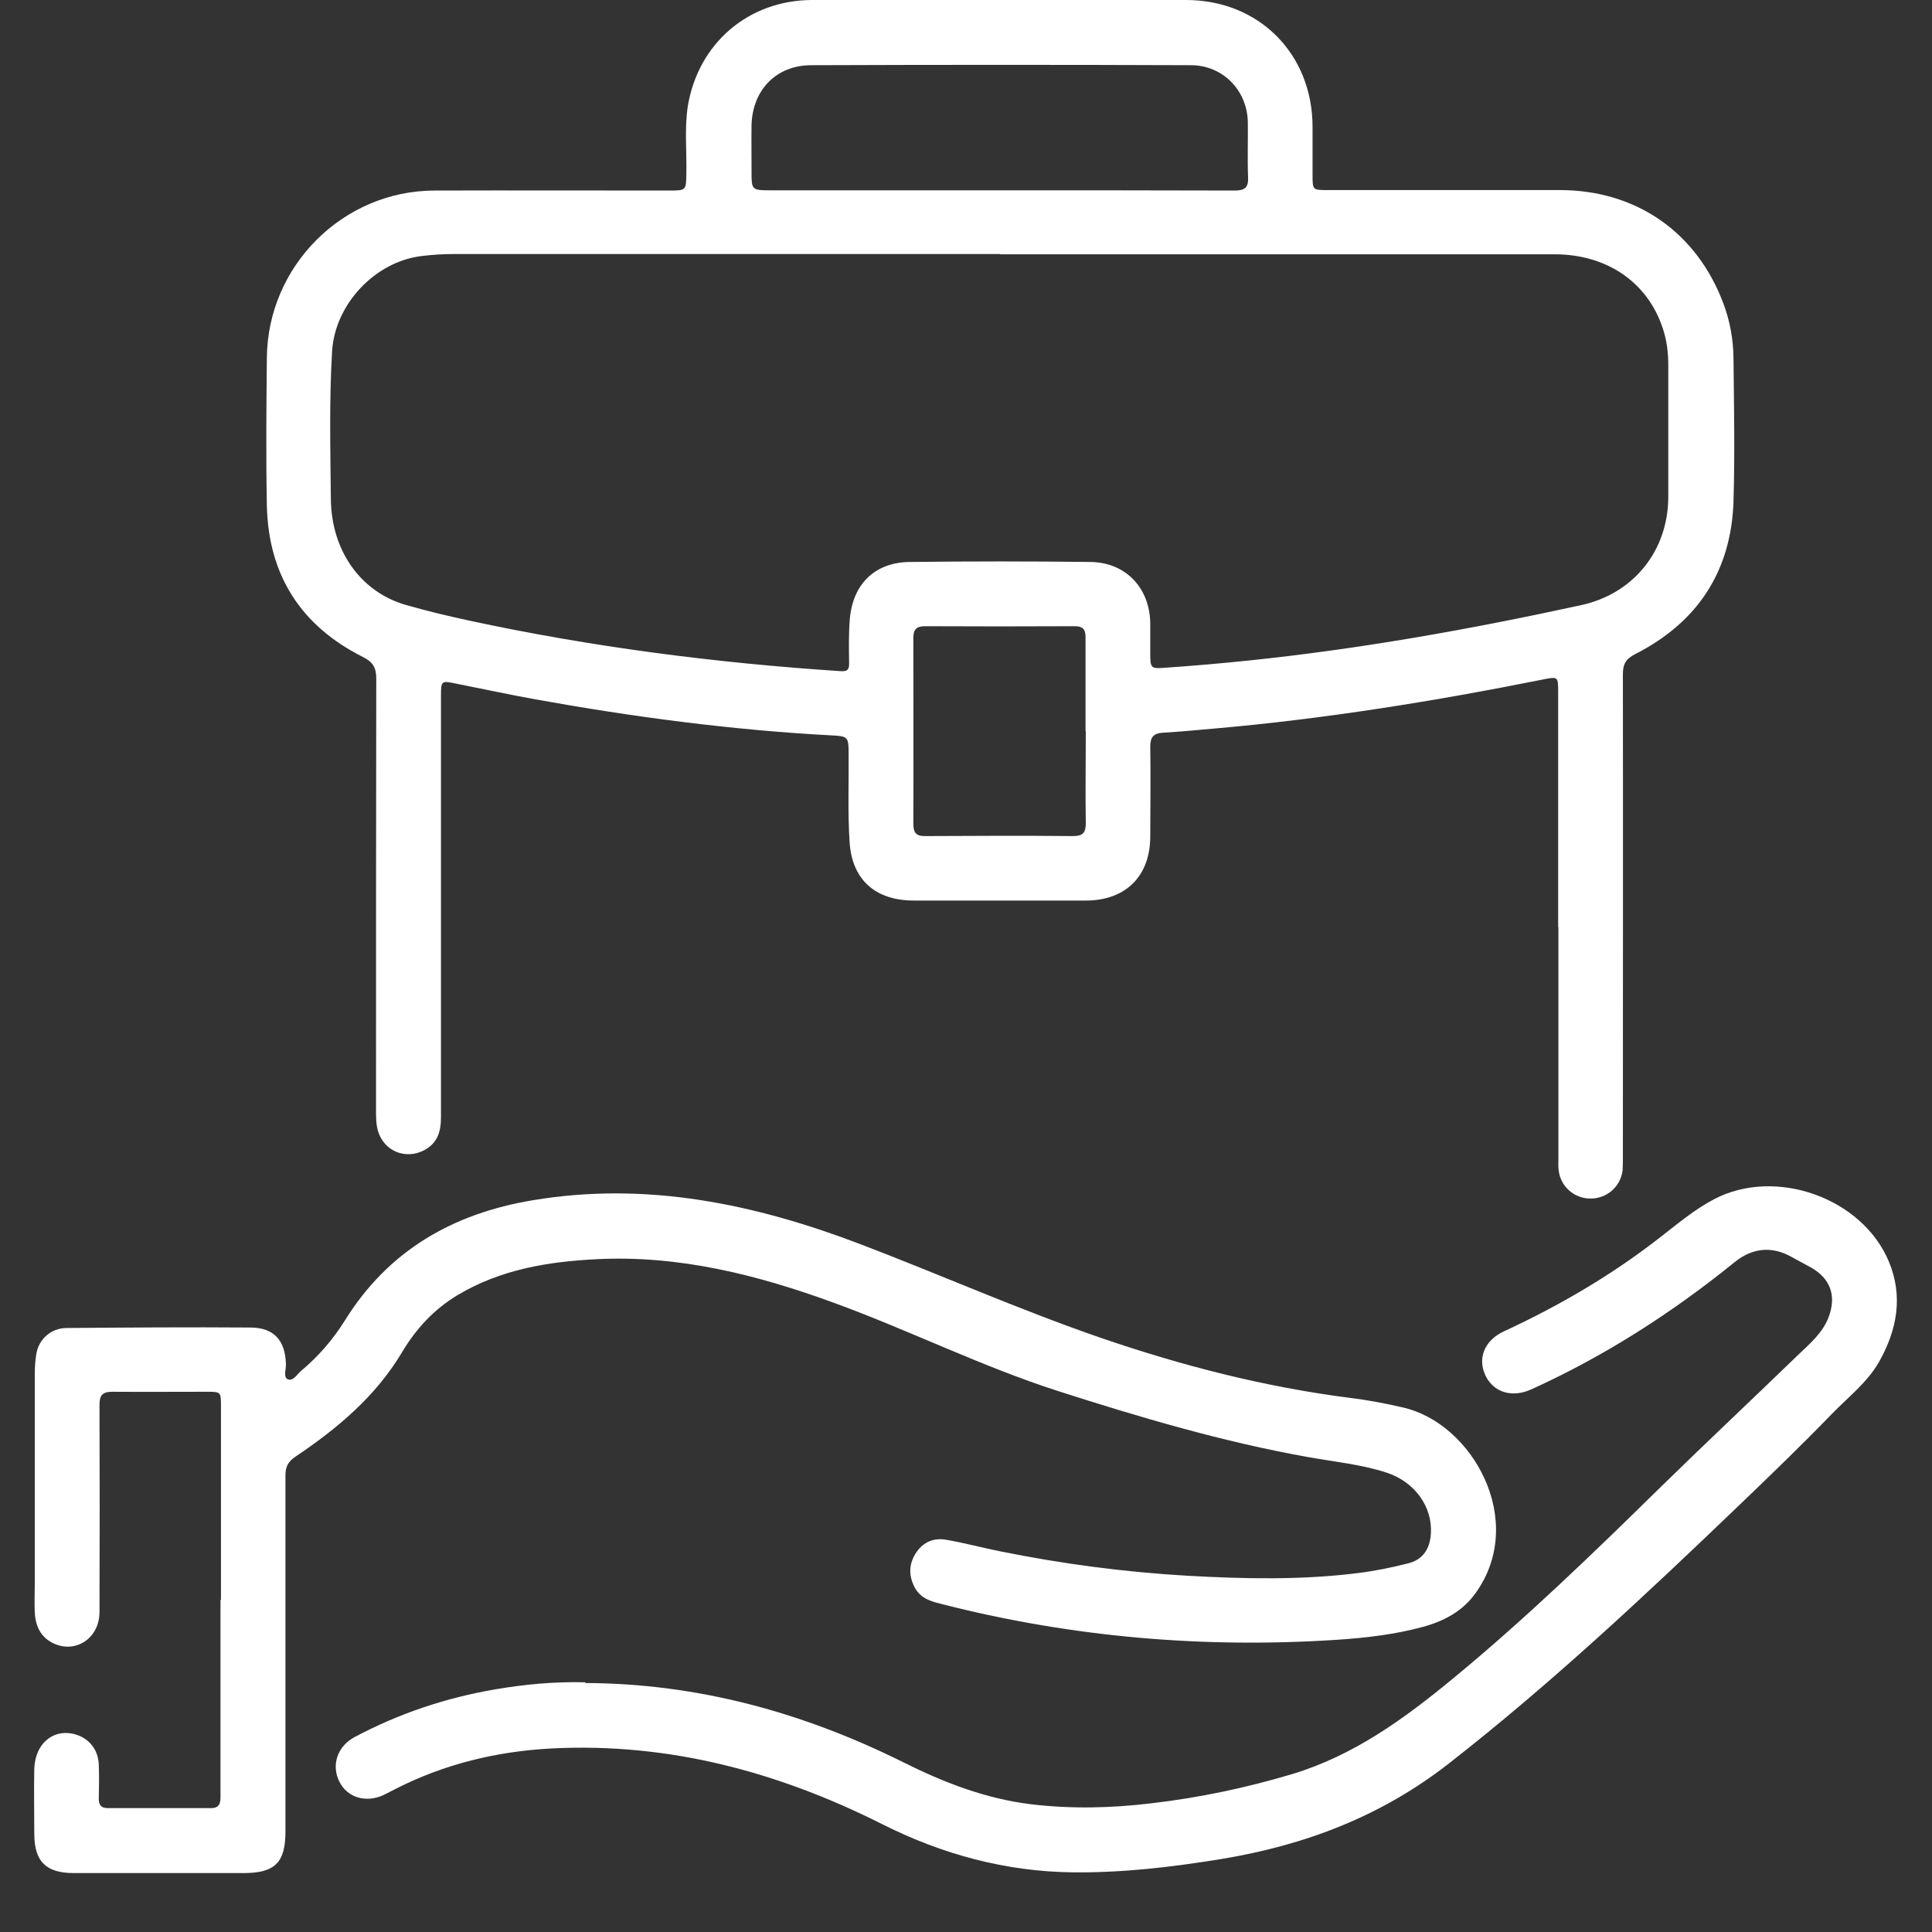
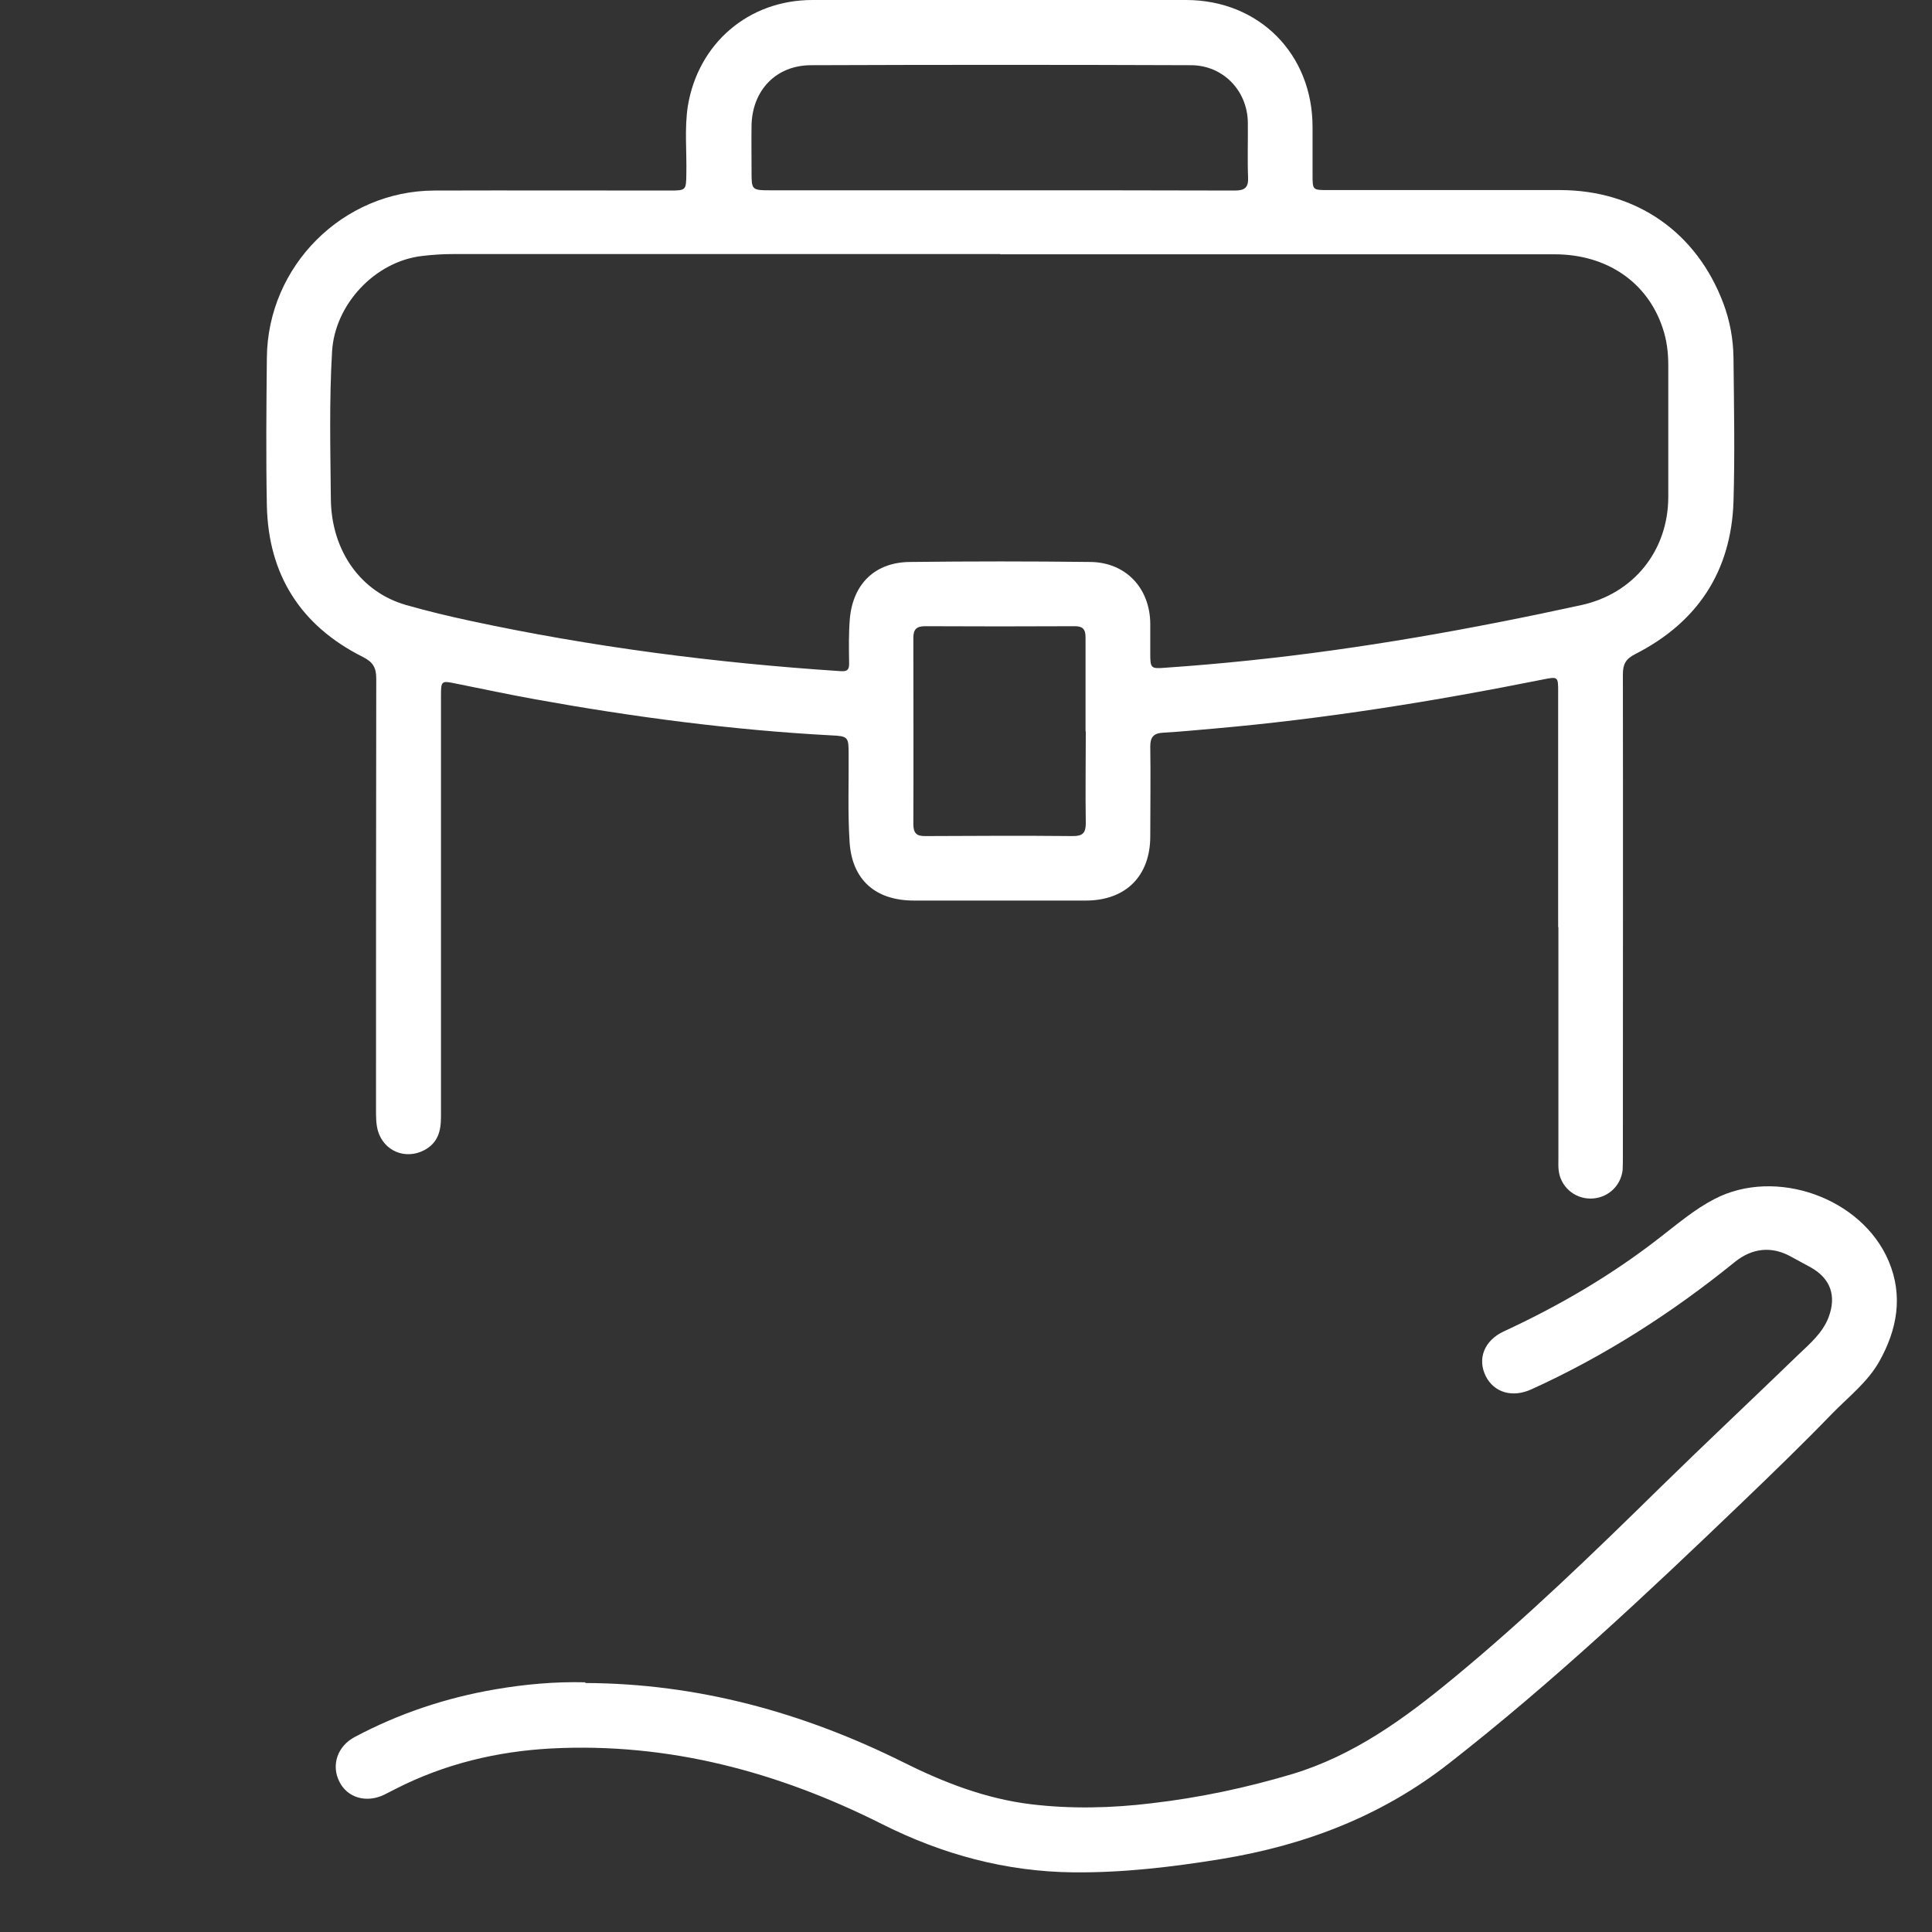
<svg xmlns="http://www.w3.org/2000/svg" id="Capa_1" data-name="Capa 1" viewBox="0 0 80 80">
  <rect x="0" y="0" width="80" height="80" fill="#333333" stroke="none" />
  <defs>
    <style>
      .cls-1 {
        fill: #fff;
        stroke-width: 0px;
      }
    </style>
  </defs>
  <path class="cls-1" d="m64.52,38.39c0-3.24,0-6.49,0-9.73,0-.65,0-.65-.65-.52-4.5.9-9.03,1.63-13.61,2.03-.7.06-1.4.13-2.1.17-.39.02-.53.18-.53.57.02,1.24,0,2.48,0,3.72,0,1.65-1.02,2.66-2.67,2.66-2.37,0-4.74,0-7.12,0-1.58,0-2.56-.85-2.66-2.42-.08-1.22-.03-2.45-.04-3.67,0-.68-.03-.72-.72-.75-4.11-.22-8.19-.76-12.24-1.49-1.11-.2-2.22-.44-3.33-.66-.57-.12-.59-.1-.59.5,0,5.82,0,11.63,0,17.45,0,.59-.13,1.08-.7,1.38-.77.4-1.66.04-1.91-.8-.08-.28-.08-.57-.08-.87,0-5.95,0-11.91.01-17.86,0-.46-.14-.69-.56-.9-2.57-1.29-3.91-3.4-3.97-6.27-.04-2.03-.02-4.07,0-6.11.03-3.8,3.14-6.92,6.94-6.93,3.24-.01,6.49,0,9.73,0,.69,0,.69-.01.7-.69.02-.93-.08-1.87.06-2.8C28.91,1.79,31,0,33.64,0c5.16,0,10.31,0,15.47,0,3.02,0,5.24,2.23,5.24,5.26,0,.66,0,1.32,0,1.97,0,.64,0,.64.63.64,3.2,0,6.4,0,9.6,0,3.17,0,5.67,1.74,6.78,4.69.27.72.41,1.48.42,2.25.02,1.99.06,3.98,0,5.97-.1,2.88-1.49,4.99-4.06,6.3-.4.2-.52.42-.52.84.01,6.64,0,13.28,0,19.93,0,.2,0,.4-.01.6-.08.69-.66,1.19-1.35,1.18-.67-.01-1.23-.51-1.3-1.18-.02-.15-.01-.31-.01-.46,0-3.2,0-6.4,0-9.6Zm-23.09-27.87c-7.56,0-15.12,0-22.68,0-.43,0-.86.03-1.28.08-1.95.23-3.61,2.01-3.72,3.96-.12,2.03-.07,4.07-.05,6.1.02,2.16,1.25,3.86,3.11,4.39.87.25,1.75.46,2.63.65,5.06,1.09,10.19,1.75,15.35,2.09.28.02.38-.04.37-.34-.01-.61-.02-1.23.03-1.83.13-1.45,1.05-2.34,2.49-2.35,2.49-.03,4.99-.03,7.48,0,1.46.02,2.45,1.08,2.47,2.54,0,.41,0,.83,0,1.24,0,.61.02.65.61.6,1.16-.08,2.32-.18,3.47-.3,4.63-.48,9.21-1.3,13.75-2.29,2.18-.47,3.61-2.25,3.62-4.47,0-1.82,0-3.64,0-5.46,0-.52-.06-1.04-.23-1.54-.63-1.91-2.32-3.06-4.48-3.06-7.65,0-15.31,0-22.96,0Zm-.03-2.64h0c3.24,0,6.48,0,9.73.01.42,0,.57-.13.55-.55-.03-.76,0-1.53-.01-2.29-.03-1.31-1.03-2.34-2.34-2.35-5.25-.02-10.49-.02-15.74,0-1.45,0-2.43,1.03-2.47,2.47-.01.64,0,1.28,0,1.93,0,.76,0,.78.79.78,3.17,0,6.33,0,9.5,0Zm3.55,22.41c0-1.3,0-2.6,0-3.9,0-.33-.11-.46-.45-.46-2.06.01-4.13.01-6.19,0-.35,0-.49.12-.49.48,0,2.57.01,5.14,0,7.71,0,.38.13.51.51.5,2.03-.01,4.07-.02,6.1,0,.4,0,.53-.13.53-.53-.02-1.27,0-2.54,0-3.81Z" />
-   <path class="cls-1" d="m9.15,66.24c0-2.66,0-5.33,0-7.99,0-.62,0-.62-.6-.62-1.3,0-2.6.01-3.9,0-.4,0-.53.14-.53.53.01,2.86.01,5.72,0,8.59,0,1.07-.96,1.72-1.88,1.31-.55-.25-.77-.72-.8-1.29-.02-.4,0-.8,0-1.19,0-2.89,0-5.79,0-8.68,0-.29.02-.58.07-.87.11-.59.61-1.03,1.23-1.04,2.54-.02,5.08-.04,7.62-.02,1,0,1.46.55,1.48,1.54,0,.21-.11.52.07.6.22.1.38-.19.54-.33.72-.6,1.33-1.3,1.83-2.1,1.8-2.9,4.47-4.43,7.78-4.98,4.71-.79,9.19.15,13.57,1.82,3.33,1.27,6.59,2.72,9.96,3.88,3.35,1.15,6.77,2.03,10.29,2.48.74.09,1.48.23,2.21.4,2.88.65,5.14,4.68,3.03,7.66-.54.77-1.31,1.18-2.18,1.42-1.17.32-2.37.46-3.58.54-5.49.36-10.91-.1-16.25-1.45-.47-.12-.96-.21-1.23-.71-.27-.51-.25-1,.07-1.47.3-.44.75-.6,1.24-.51.75.13,1.49.33,2.24.48,2.57.52,5.16.86,7.77,1.01,2.34.13,4.68.18,7.01-.11.72-.09,1.42-.23,2.12-.41.57-.15.88-.57.92-1.23.07-1.11-.67-2.14-1.83-2.52-1.07-.35-2.18-.45-3.28-.65-3.52-.63-6.93-1.64-10.33-2.73-3.17-1.02-6.15-2.51-9.27-3.65-3.17-1.16-6.41-1.98-9.82-1.81-2.02.1-3.98.42-5.76,1.48-.99.59-1.74,1.41-2.31,2.37-1.1,1.84-2.68,3.16-4.42,4.33-.31.21-.41.42-.41.78,0,4.91,0,9.83,0,14.74,0,1.29-.44,1.72-1.74,1.72-2.34,0-4.68,0-7.03,0-1.14,0-1.63-.48-1.63-1.62,0-.9-.02-1.81,0-2.71.04-1.01.74-1.62,1.6-1.44.62.14,1.04.61,1.07,1.27.02.47.01.95,0,1.42,0,.27.1.39.38.39,1.42,0,2.85,0,4.27,0,.39,0,.39-.26.39-.53,0-1.73,0-3.46,0-5.19,0-.96,0-1.93,0-2.89Z" />
  <path class="cls-1" d="m24.25,69.69c4.65.02,9.01,1.22,13.15,3.28,1.68.84,3.41,1.51,5.29,1.74,1.67.2,3.33.16,4.99-.04,1.98-.23,3.92-.64,5.83-1.21,2.55-.77,4.65-2.3,6.66-3.96,3.01-2.48,5.82-5.2,8.6-7.93,1.88-1.84,3.8-3.64,5.69-5.47.48-.46,1.01-.9,1.26-1.56.33-.88.08-1.6-.74-2.06-.27-.15-.54-.29-.81-.44-.8-.45-1.61-.37-2.34.22-2.59,2.1-5.38,3.89-8.42,5.27-.79.36-1.55.13-1.89-.55-.35-.71-.07-1.47.75-1.85,2.29-1.06,4.45-2.32,6.44-3.87.74-.57,1.45-1.18,2.28-1.61,2.53-1.32,6.11-.06,7.22,2.58.6,1.43.35,2.82-.39,4.14-.49.87-1.28,1.47-1.96,2.17-1.2,1.24-2.44,2.44-3.69,3.64-3.92,3.76-7.87,7.48-12.16,10.83-2.81,2.2-5.98,3.4-9.45,3.97-2.03.33-4.06.57-6.12.55-2.79-.03-5.41-.74-7.9-1.99-4.31-2.17-8.85-3.39-13.71-3.14-2.25.12-4.42.64-6.44,1.67-.16.08-.33.17-.49.25-.74.35-1.52.12-1.85-.55-.34-.68-.08-1.46.63-1.84,1.84-.98,3.79-1.63,5.84-1.98,1.23-.21,2.46-.32,3.7-.29Z" />
</svg>